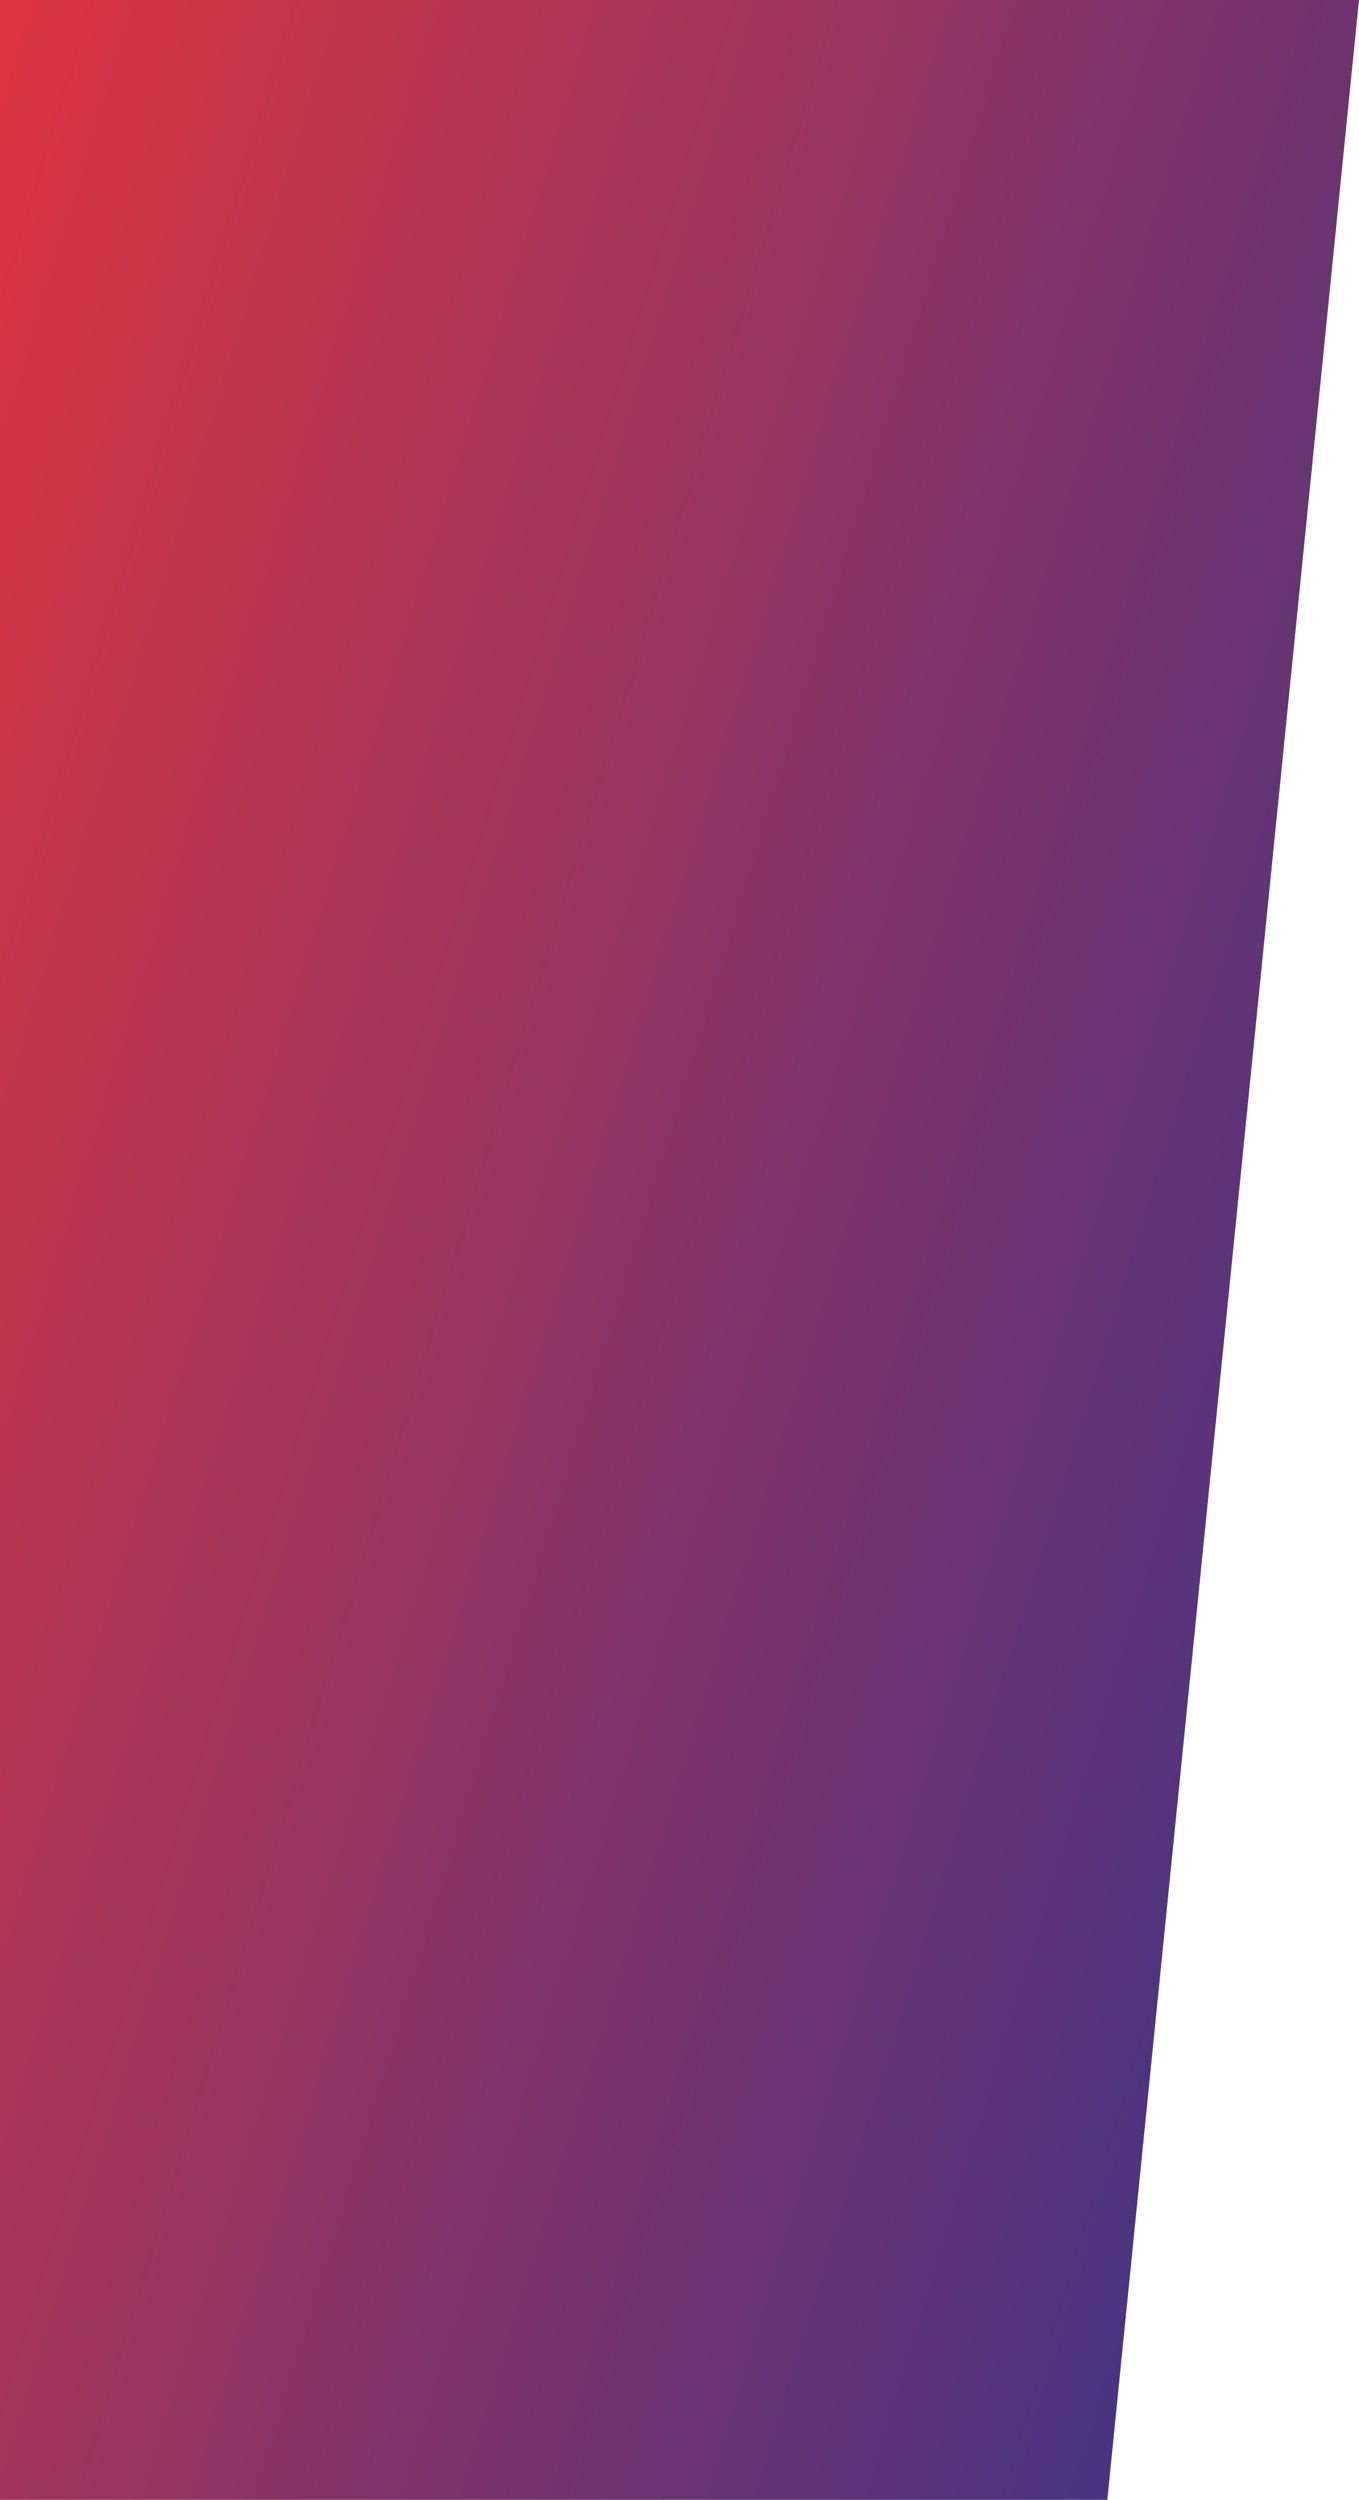
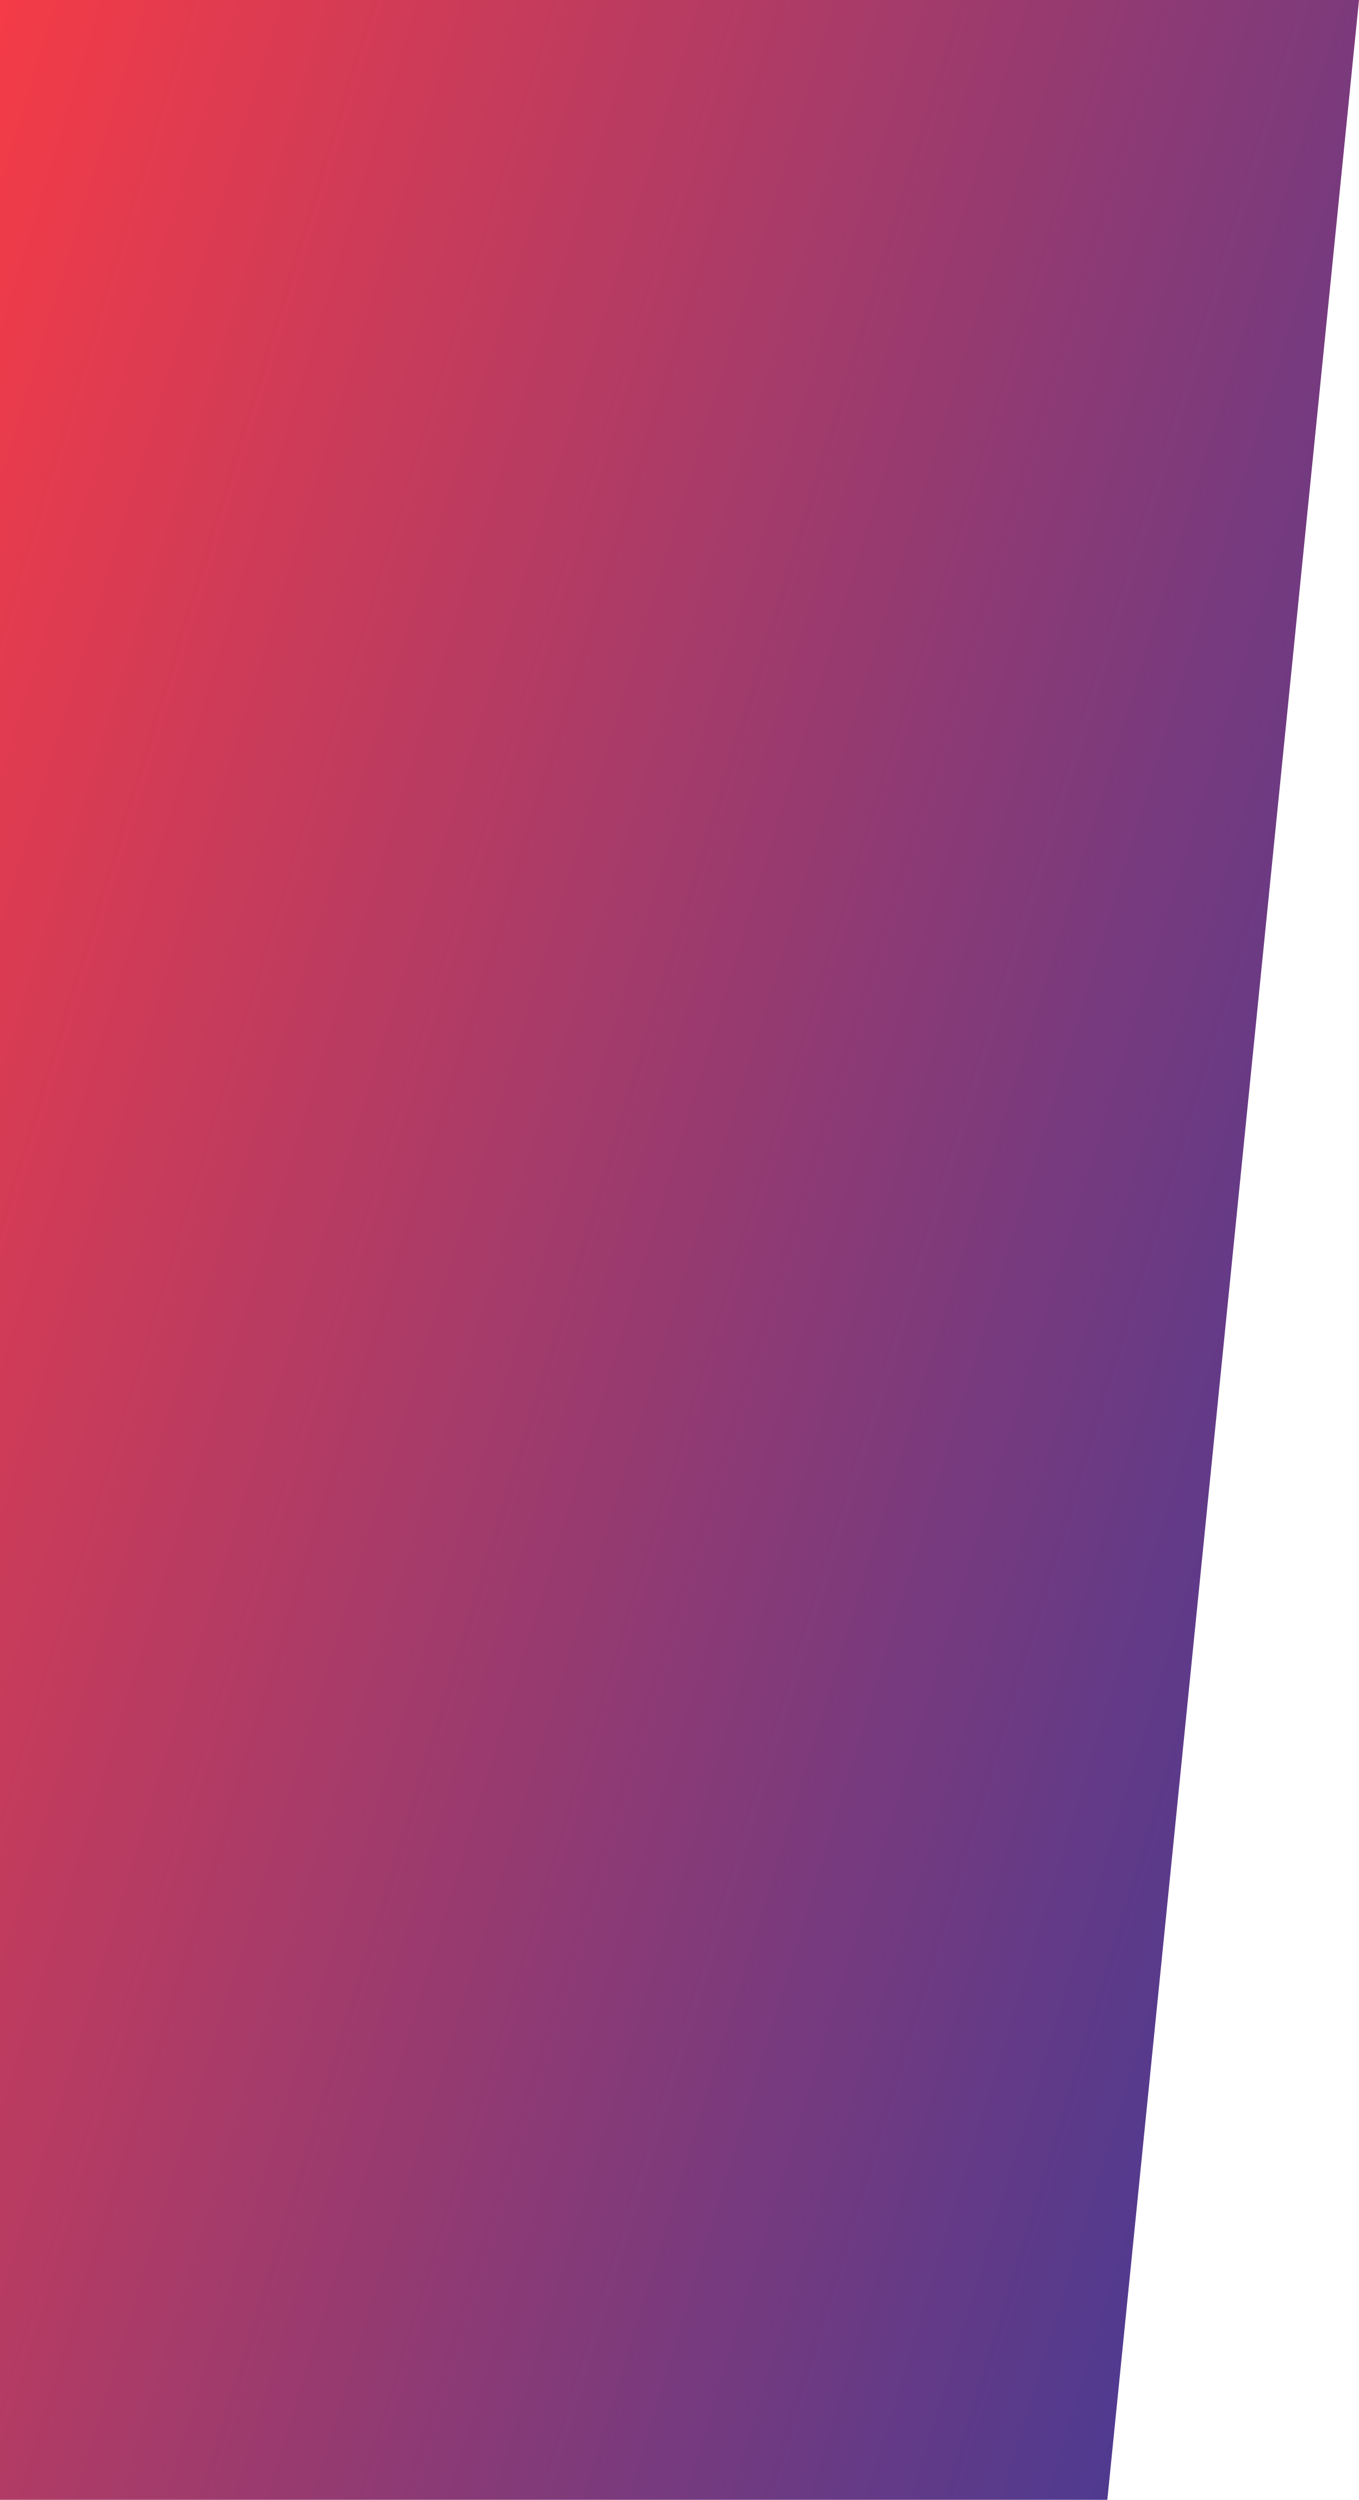
<svg xmlns="http://www.w3.org/2000/svg" width="435" height="800" viewBox="0 0 435 800" fill="none">
  <path d="M0 0H435L354.444 800H0V0Z" fill="url(#paint0_linear_58_67)" />
-   <path d="M0 0H435L354.444 800H0V0Z" fill="black" fill-opacity="0.1" />
  <defs>
    <linearGradient id="paint0_linear_58_67" x1="1.26434e-06" y1="-313.349" x2="667.801" y2="-109.993" gradientUnits="userSpaceOnUse">
      <stop offset="0.133" stop-color="#F43B47" />
      <stop offset="1" stop-color="#453A94" />
    </linearGradient>
  </defs>
</svg>